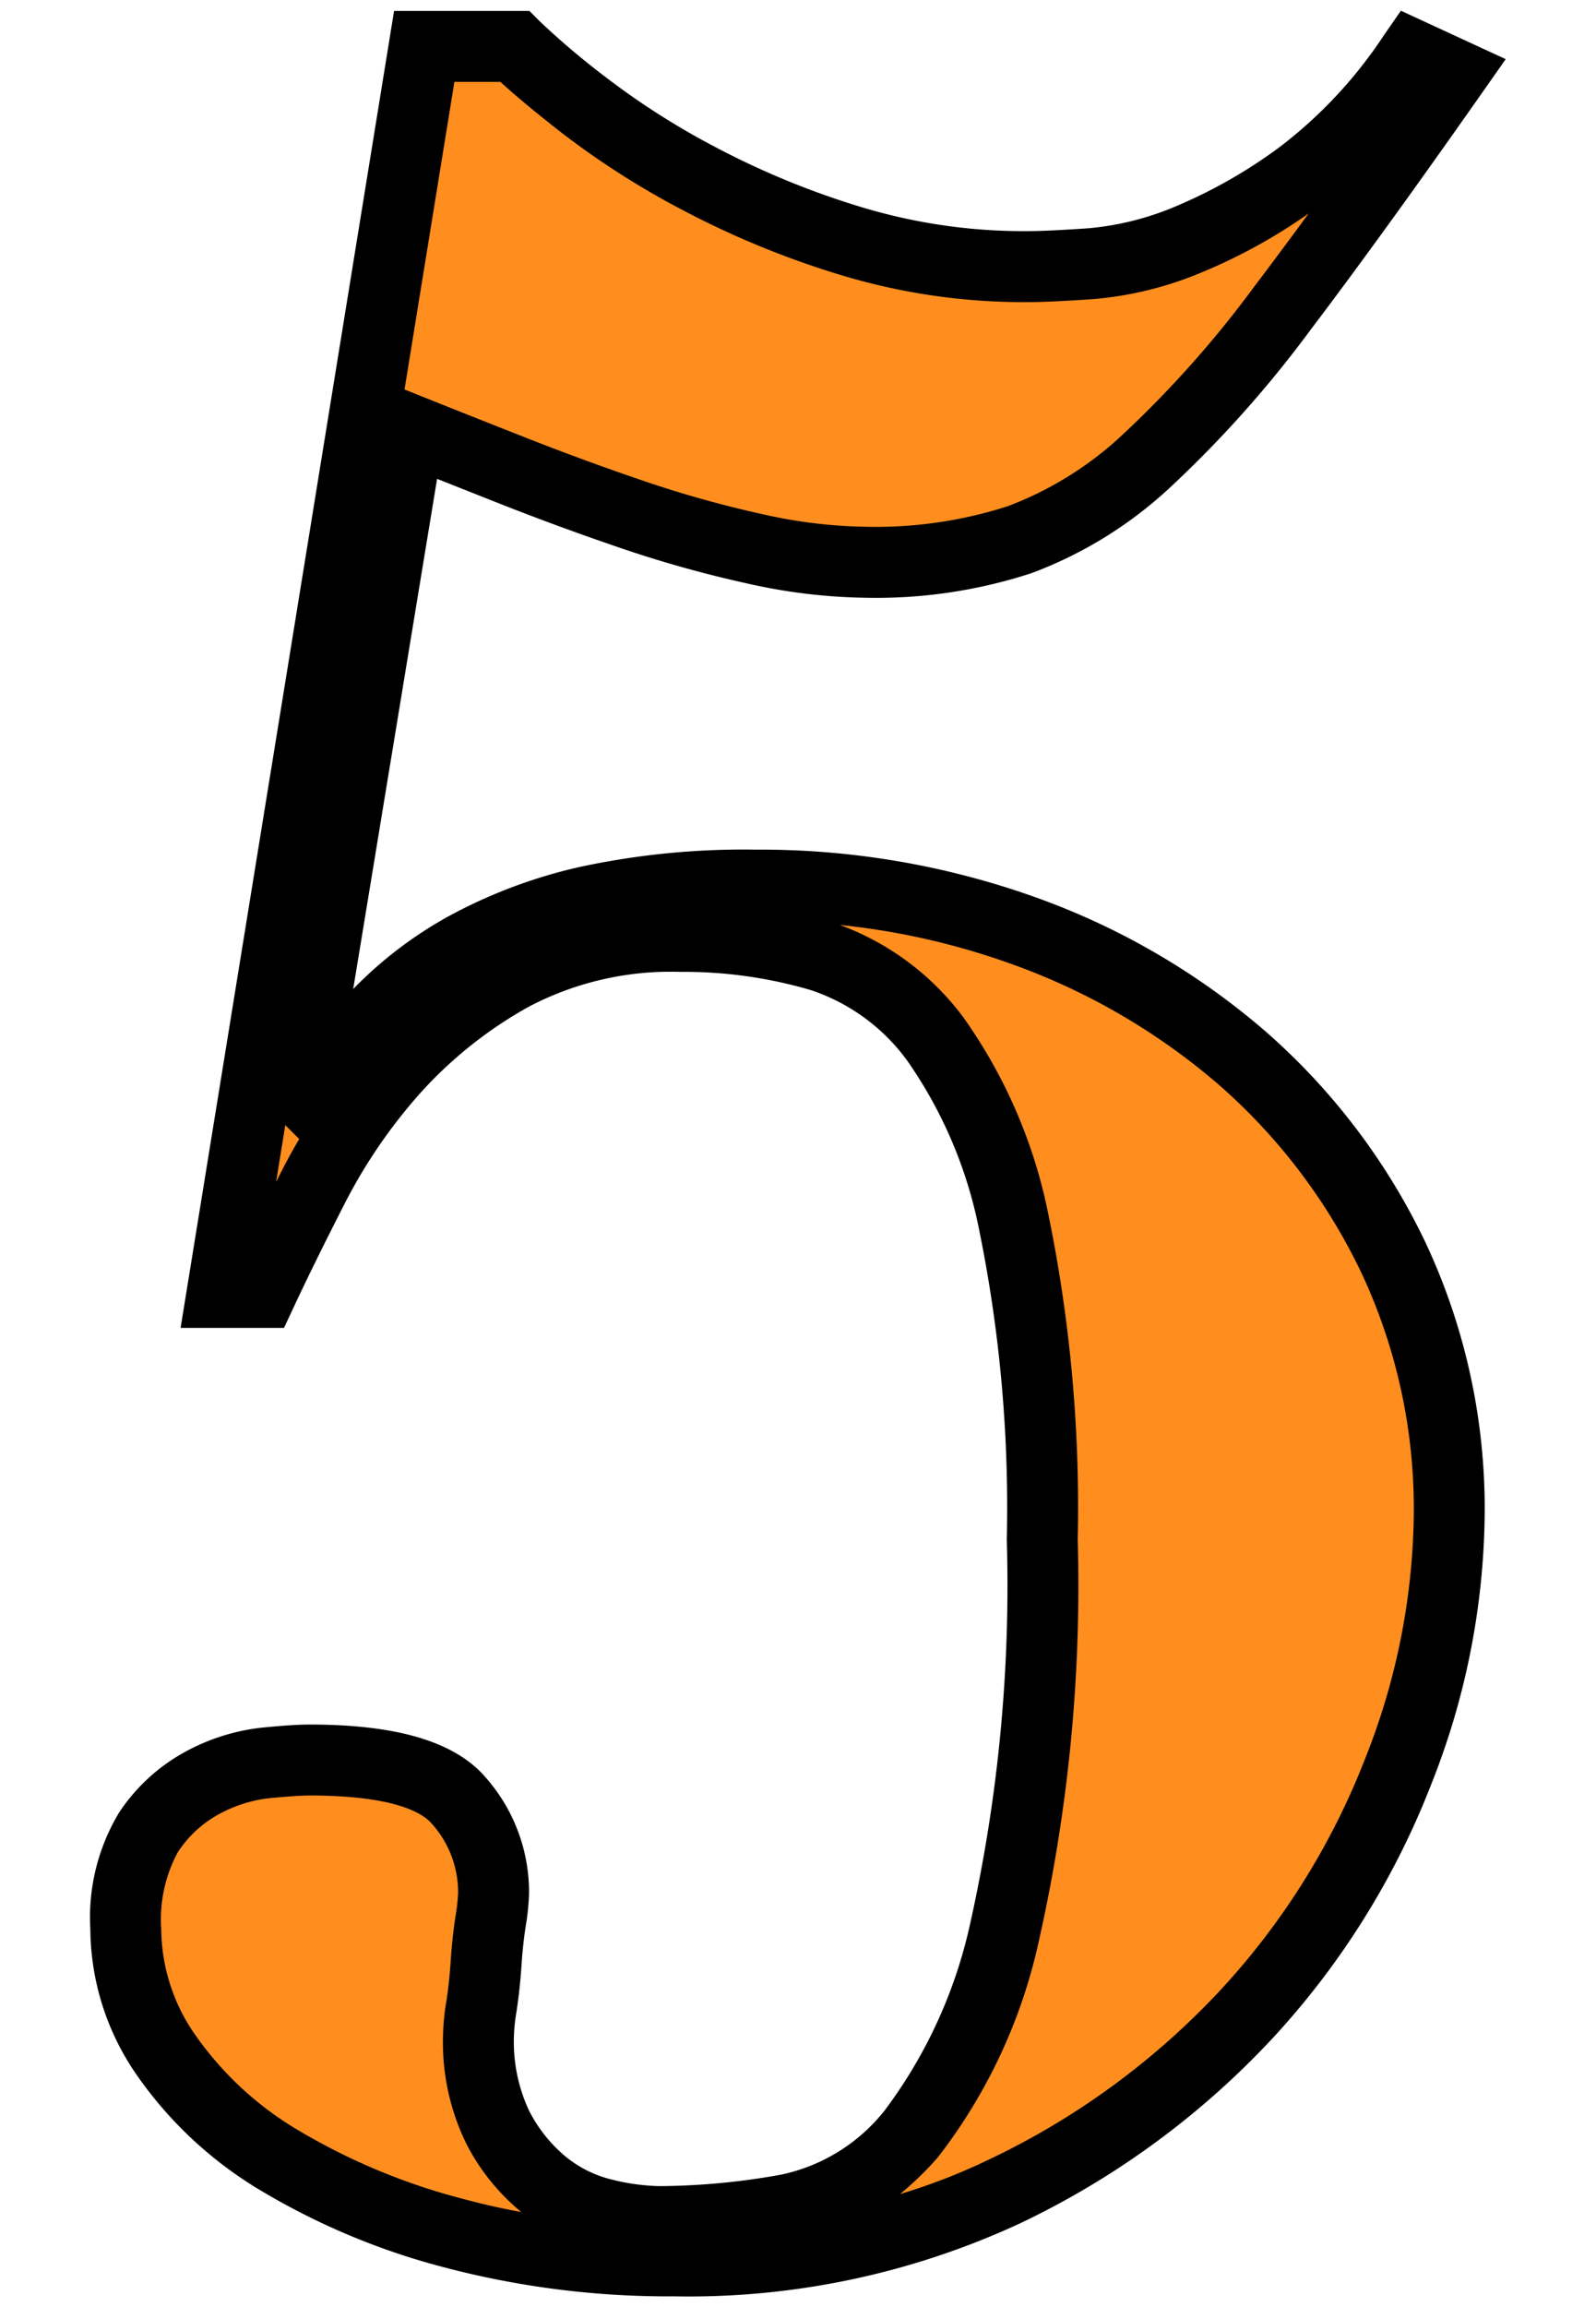
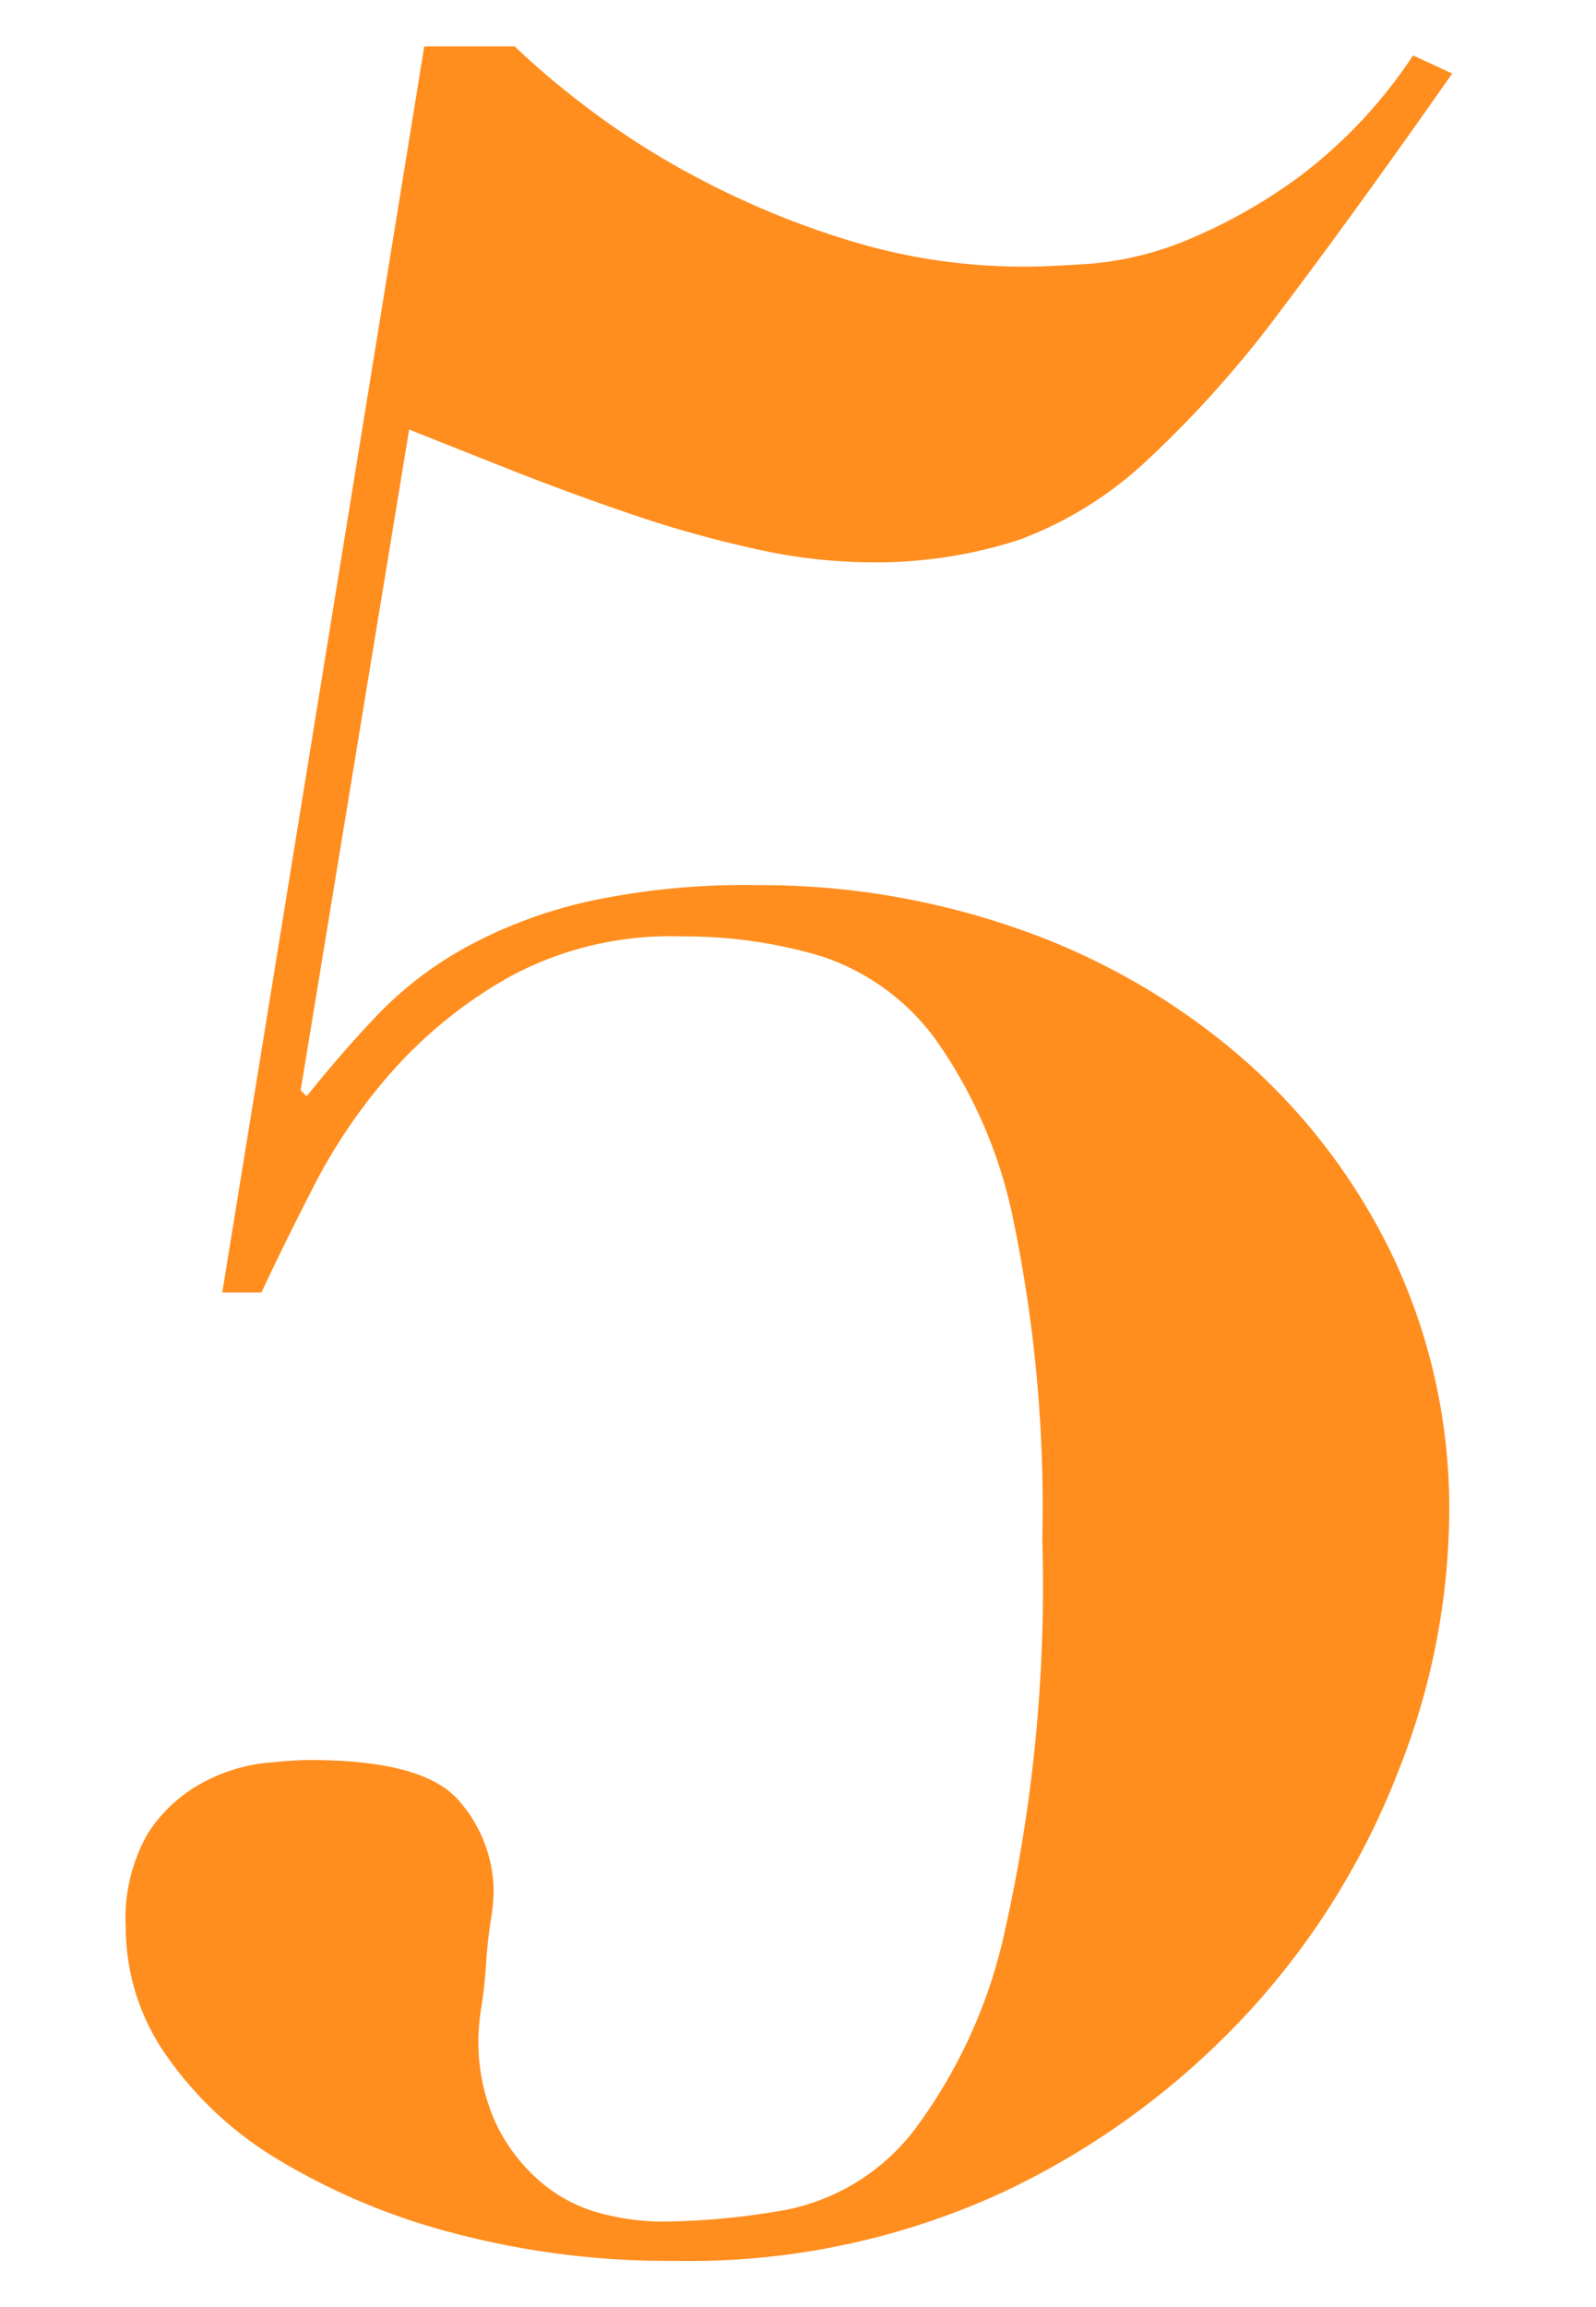
<svg xmlns="http://www.w3.org/2000/svg" viewBox="0 0 45 65">
  <defs>
    <style>.cls-1{isolation:isolate;}.cls-2{mix-blend-mode:multiply;}.cls-3{fill:#ff8e1f;}</style>
  </defs>
  <title>アートボード 15</title>
  <g class="cls-1">
    <g id="レイヤー_1" data-name="レイヤー 1">
      <g class="cls-2">
        <path class="cls-3" d="M14.512,1.308A22.693,22.693,0,0,0,16.467,2.965a22.415,22.415,0,0,0,3.272,2.082,24.077,24.077,0,0,0,4.25,1.743,16.731,16.731,0,0,0,4.972.722q.594,0,1.828-.085A9.061,9.061,0,0,0,33.509,6.747,15.006,15.006,0,0,0,36.654,4.962a13.765,13.765,0,0,0,3.188-3.4l1.104.51q-2.805,3.996-4.802,6.63a31.02,31.02,0,0,1-3.783,4.25,10.711,10.711,0,0,1-3.612,2.252,13.04,13.04,0,0,1-4.292.637,14.927,14.927,0,0,1-3.188-.382,31.85,31.85,0,0,1-3.485-.978q-1.743-.594-3.357-1.232-1.616-.638-2.891-1.147L8.477,30.717l.17.17q1.02-1.274,2.04-2.337a10.464,10.464,0,0,1,2.465-1.87A13.302,13.302,0,0,1,16.552,25.405a20.841,20.841,0,0,1,4.76-.467,21.973,21.973,0,0,1,7.522,1.275,19.345,19.345,0,0,1,6.205,3.612,17.352,17.352,0,0,1,4.25,5.61,16.571,16.571,0,0,1,1.572,7.268,20.004,20.004,0,0,1-1.445,7.225,21.446,21.446,0,0,1-4.25,6.8,22.414,22.414,0,0,1-6.842,5.015,21.121,21.121,0,0,1-9.308,1.955,23.676,23.676,0,0,1-6.163-.765,18.679,18.679,0,0,1-4.93-2.04,10.265,10.265,0,0,1-3.229-2.975A6.276,6.276,0,0,1,3.547,54.347a4.823,4.823,0,0,1,.638-2.72A4.233,4.233,0,0,1,5.714,50.225a4.827,4.827,0,0,1,1.743-.553c.566-.056.991-.085,1.275-.085q3.229,0,4.208,1.147a3.897,3.897,0,0,1,.978,2.593,6.134,6.134,0,0,1-.085.808c-.057.369-.1.765-.127,1.189q-.044.638-.128,1.19a5.982,5.982,0,0,0-.085.808,5.498,5.498,0,0,0,.553,2.635,5.054,5.054,0,0,0,1.317,1.615,4.291,4.291,0,0,0,1.658.808,6.891,6.891,0,0,0,1.573.212,20.6,20.6,0,0,0,3.612-.34,6.059,6.059,0,0,0,3.485-2.125,14.452,14.452,0,0,0,2.635-5.695,44.385,44.385,0,0,0,1.062-11.05,39.845,39.845,0,0,0-.808-8.967,13.431,13.431,0,0,0-2.21-5.143,6.52,6.52,0,0,0-3.23-2.337,13.607,13.607,0,0,0-3.952-.553A9.539,9.539,0,0,0,14.427,27.488a12.811,12.811,0,0,0-3.315,2.635A15.671,15.671,0,0,0,8.859,33.395q-.893,1.743-1.487,3.018h-1.105l5.695-35.105Z" />
-         <path d="M19.017,64.698a24.799,24.799,0,0,1-6.423-.799,19.768,19.768,0,0,1-5.192-2.153,11.296,11.296,0,0,1-3.536-3.269,7.287,7.287,0,0,1-1.319-4.129,5.713,5.713,0,0,1,.812-3.282,5.242,5.242,0,0,1,1.892-1.726A5.844,5.844,0,0,1,7.355,48.678c.627-.062,1.063-.09,1.377-.09,2.484,0,4.109.49,4.969,1.499a4.887,4.887,0,0,1,1.216,3.241,6.637,6.637,0,0,1-.097.957c-.053.344-.092.711-.117,1.104-.031.459-.078.882-.138,1.275a5.134,5.134,0,0,0-.073.658,4.569,4.569,0,0,0,.432,2.158A4.105,4.105,0,0,0,15.975,60.783a3.275,3.275,0,0,0,1.274.624,5.946,5.946,0,0,0,1.343.185,19.679,19.679,0,0,0,3.437-.324A5.052,5.052,0,0,0,24.939,59.466a13.617,13.617,0,0,0,2.421-5.296,43.671,43.671,0,0,0,1.027-10.788,39.086,39.086,0,0,0-.78-8.734,12.548,12.548,0,0,0-2.023-4.758,5.509,5.509,0,0,0-2.734-1.998,12.662,12.662,0,0,0-3.662-.51,8.606,8.606,0,0,0-4.268.976,11.862,11.862,0,0,0-3.06,2.428,14.776,14.776,0,0,0-2.111,3.065q-.882,1.723-1.471,2.984l-.27.577h-2.916L11.111.308h3.816l.293.294a22.075,22.075,0,0,0,1.862,1.575A21.466,21.466,0,0,0,20.21,4.165a23.143,23.143,0,0,0,4.074,1.669,15.812,15.812,0,0,0,4.677.678q.571,0,1.758-.083a8.138,8.138,0,0,0,2.419-.61,14.103,14.103,0,0,0,2.933-1.669A12.827,12.827,0,0,0,39.02.993l.479-.691L42.454,1.667l-.688.98c-1.86,2.65-3.483,4.891-4.824,6.659a32.148,32.148,0,0,1-3.908,4.388,11.755,11.755,0,0,1-3.953,2.455,14.089,14.089,0,0,1-4.623.693,16.008,16.008,0,0,1-3.402-.406,33.003,33.003,0,0,1-3.594-1.008c-1.171-.399-2.316-.82-3.401-1.249q-.924-.365-1.737-.688L9.959,27.864l.006-.006a11.491,11.491,0,0,1,2.698-2.051,14.361,14.361,0,0,1,3.655-1.375A21.936,21.936,0,0,1,21.312,23.938,23.069,23.069,0,0,1,29.174,25.272a20.42,20.42,0,0,1,6.522,3.799,18.444,18.444,0,0,1,4.494,5.93,17.647,17.647,0,0,1,1.671,7.701,21.086,21.086,0,0,1-1.513,7.585,22.53,22.53,0,0,1-4.445,7.116,23.52,23.52,0,0,1-7.144,5.239A22.201,22.201,0,0,1,19.017,64.698ZM8.732,50.587c-.263,0-.654.029-1.178.08a3.861,3.861,0,0,0-1.377.444,3.225,3.225,0,0,0-1.167,1.08,3.981,3.981,0,0,0-.464,2.156A5.253,5.253,0,0,0,5.523,57.357,9.338,9.338,0,0,0,8.446,60.04a17.785,17.785,0,0,0,4.668,1.927q.77.207,1.584.356a6.098,6.098,0,0,1-1.532-1.889,6.486,6.486,0,0,1-.674-3.111,6.624,6.624,0,0,1,.097-.959c.052-.341.091-.711.118-1.107.029-.452.076-.876.137-1.272a5.201,5.201,0,0,0,.073-.656,2.899,2.899,0,0,0-.739-1.944C11.924,51.086,11.14,50.587,8.732,50.587Zm14.95-24.527a7.629,7.629,0,0,1,3.474,2.594,14.457,14.457,0,0,1,2.396,5.526,41.035,41.035,0,0,1,.835,9.202,45.509,45.509,0,0,1-1.098,11.312,15.252,15.252,0,0,1-2.85,6.093,9.057,9.057,0,0,1-1.063,1.03,17.147,17.147,0,0,0,2.513-.976,21.518,21.518,0,0,0,6.54-4.791,20.527,20.527,0,0,0,4.055-6.485,19.115,19.115,0,0,0,1.378-6.864,15.66,15.66,0,0,0-1.474-6.834,16.439,16.439,0,0,0-4.007-5.291,18.429,18.429,0,0,0-5.887-3.425A20.455,20.455,0,0,0,23.682,26.06ZM8.044,31.699l-.259,1.6c.06-.118.121-.238.183-.36q.221-.429.469-.848Zm3.362-20.726.501.201q1.274.51,2.887,1.145c1.056.417,2.17.827,3.312,1.216a31.02,31.02,0,0,0,3.376.948,14.018,14.018,0,0,0,2.974.359,12.129,12.129,0,0,0,3.964-.582,9.782,9.782,0,0,0,3.271-2.05,30.173,30.173,0,0,0,3.656-4.112q.721-.951,1.551-2.084a15.532,15.532,0,0,1-3.019,1.662,10.085,10.085,0,0,1-3.022.749c-.852.06-1.483.087-1.895.087a17.794,17.794,0,0,1-5.268-.767A25.168,25.168,0,0,1,19.269,5.93a23.415,23.415,0,0,1-3.418-2.177c-.747-.583-1.321-1.059-1.74-1.445H12.812Z" />
      </g>
    </g>
  </g>
</svg>